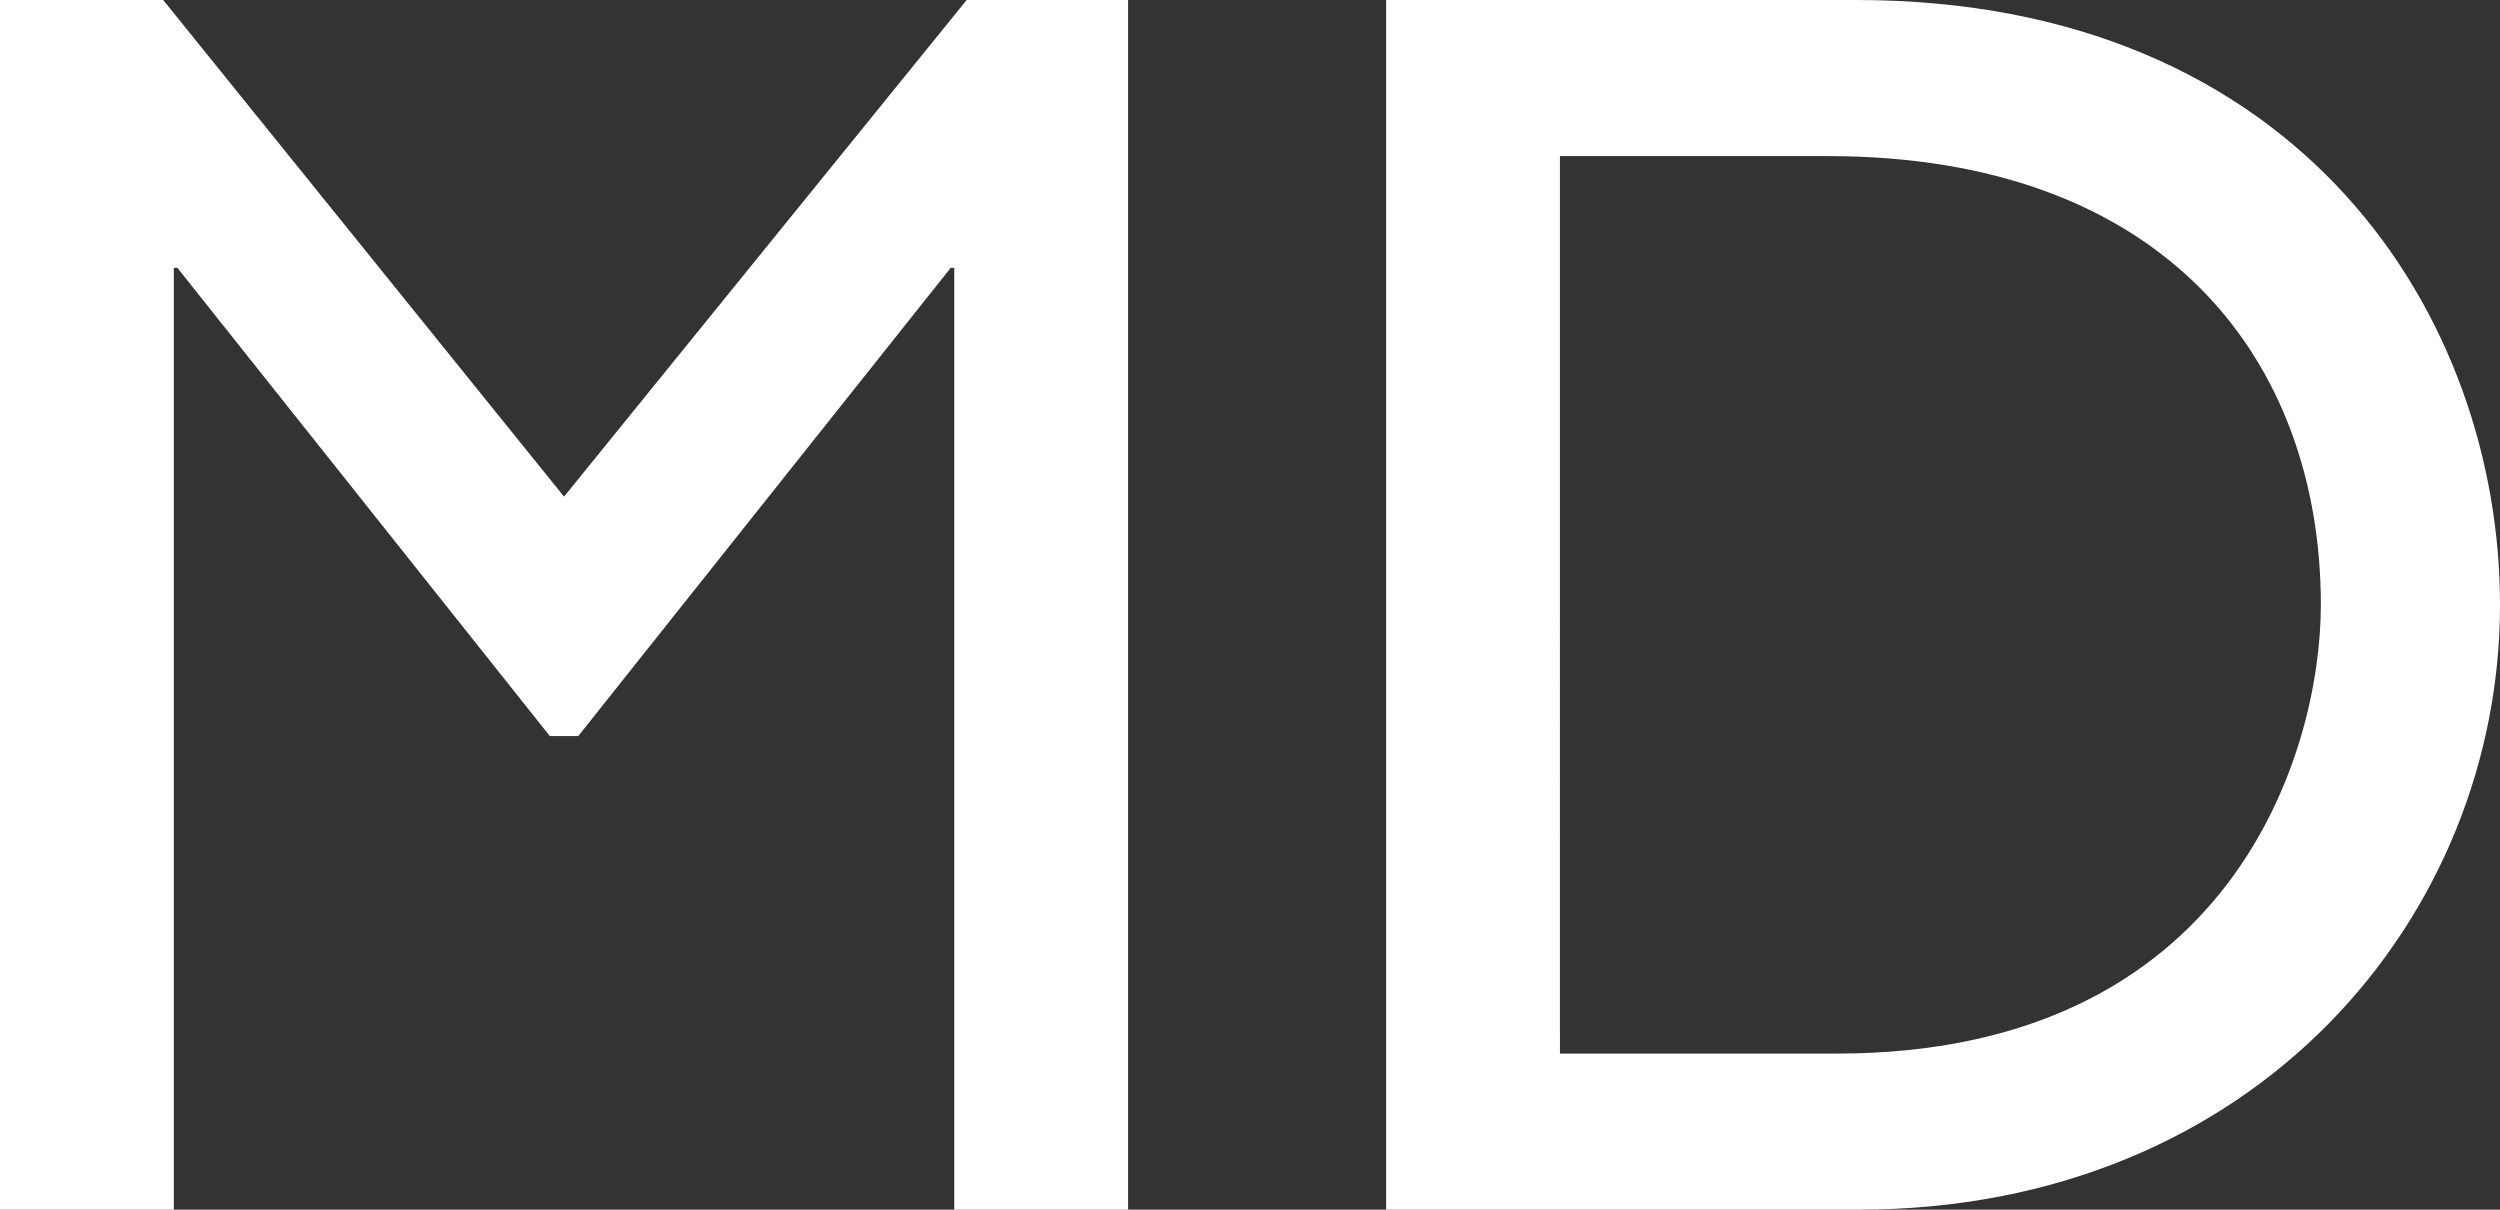
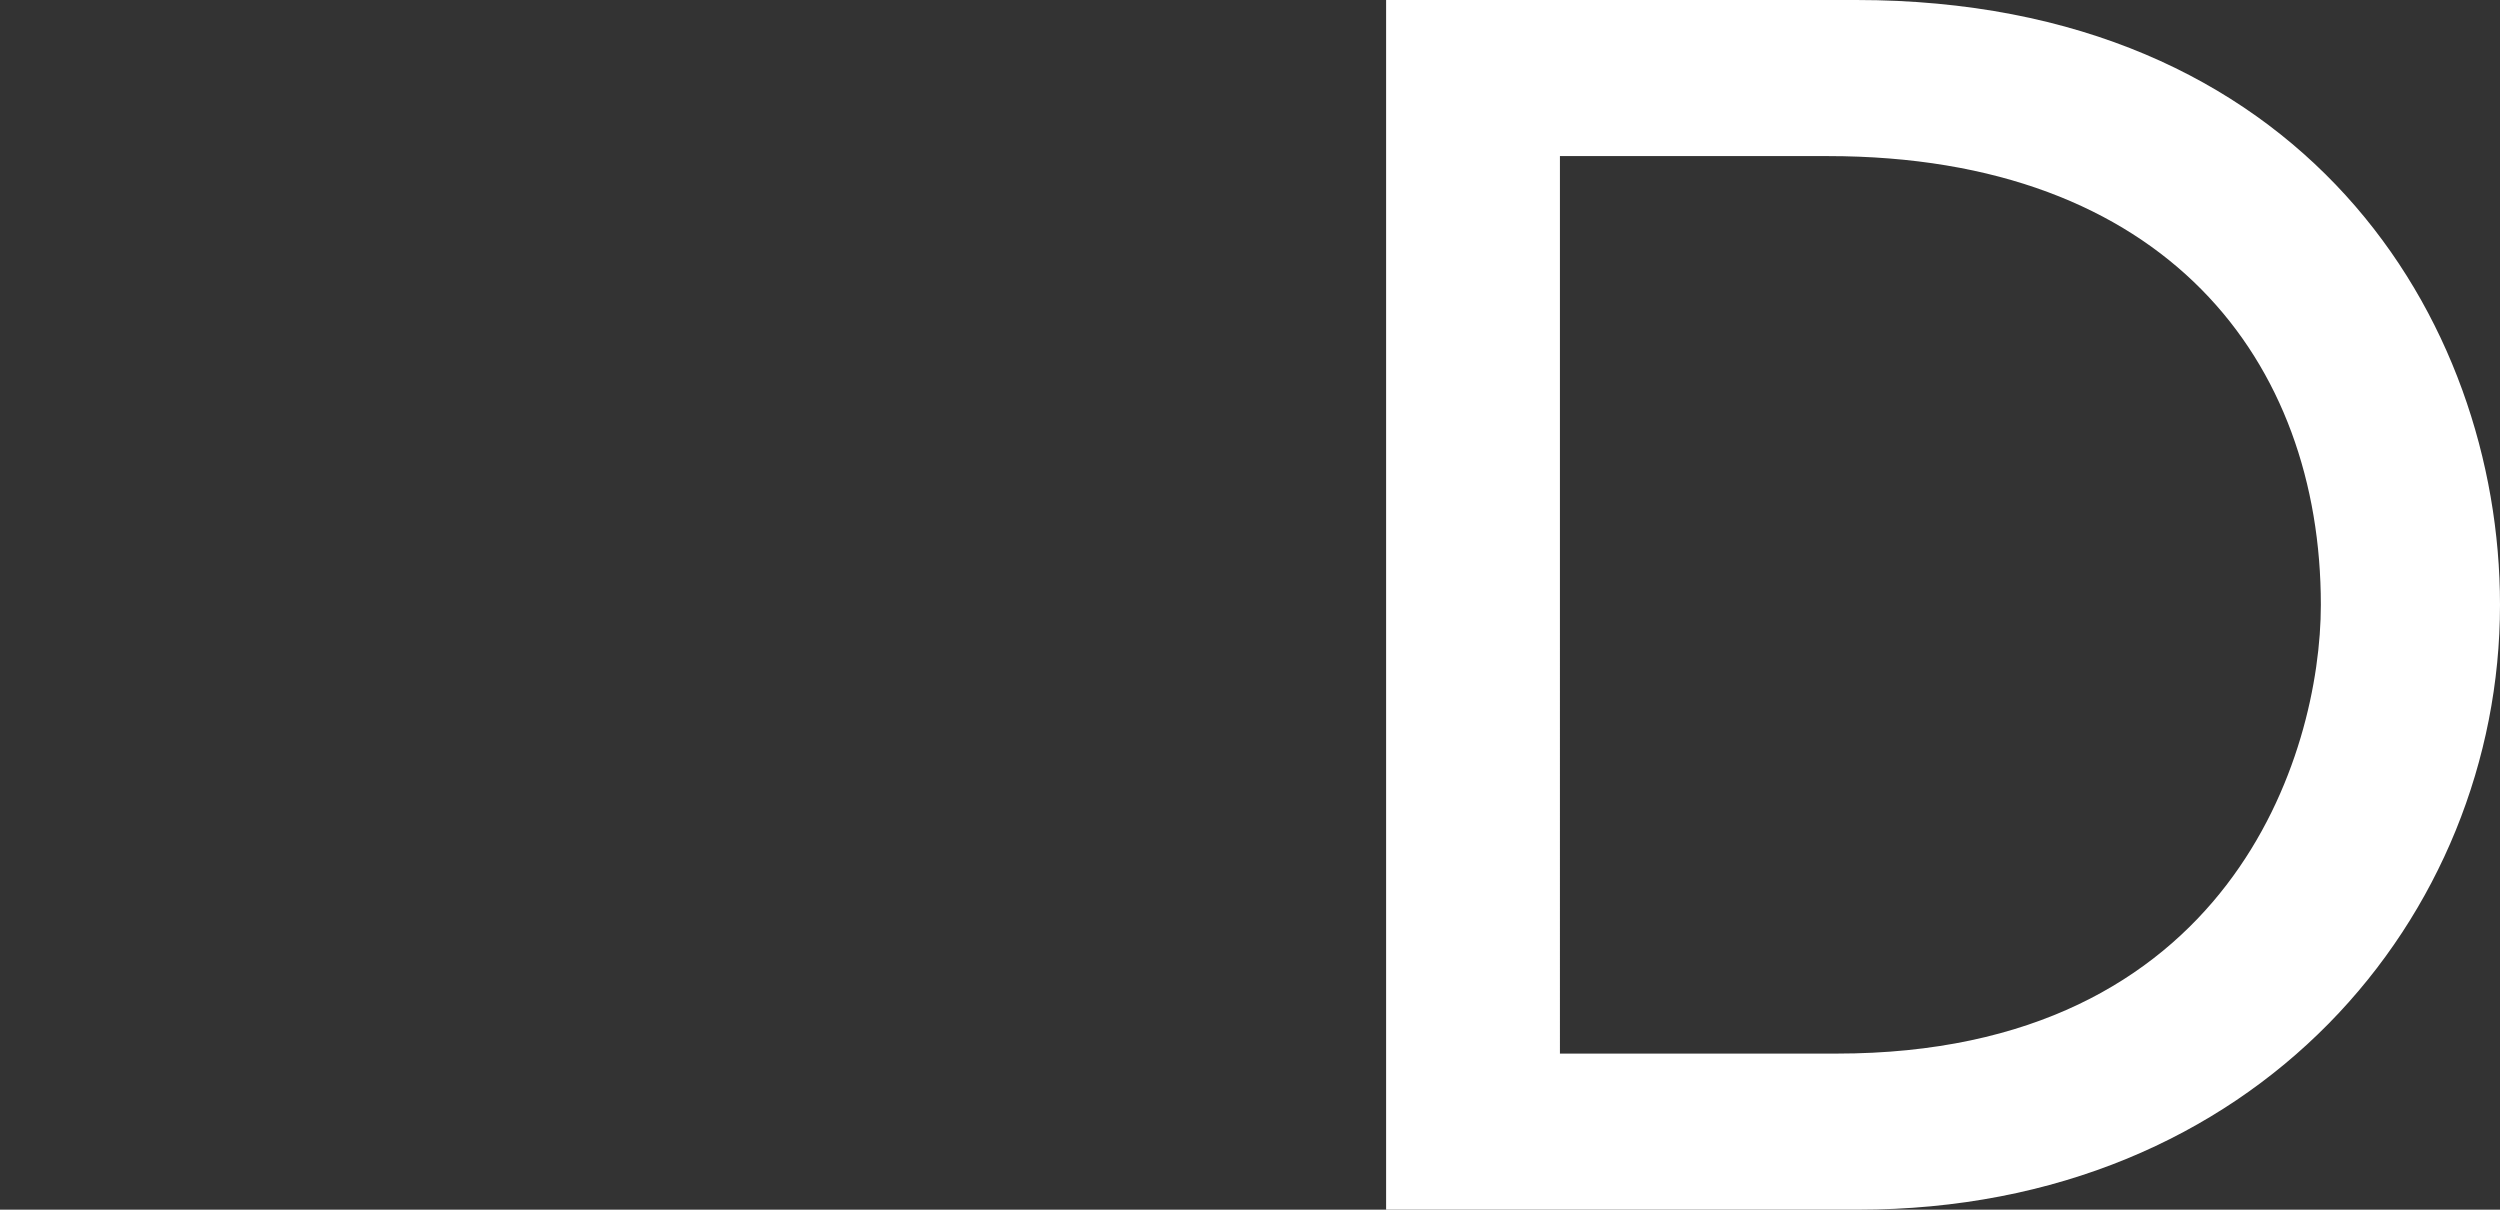
<svg xmlns="http://www.w3.org/2000/svg" version="1.1" id="Layer_1" x="0px" y="0px" viewBox="0 0 1860 900" style="enable-background:new 0 0 1860 900;" xml:space="preserve">
  <rect x="0" y="0" width="1860" height="900" fill="#333333" stroke="none" />
  <style type="text/css">
	.st0{fill:#FFFFFF;}
</style>
  <g>
-     <path class="st0" d="M839.296,900H709.971V199.267h-2.639L430.206,547.654h-21.115L131.965,199.267h-2.639V900H0V0h121.408   l298.24,369.501L719.208,0h120.088V900z" />
    <path class="st0" d="M1031.261,0h349.707C1713.52,0,1860,237.537,1860,450c0,230.939-180.792,450-477.712,450h-351.026V0z    M1160.587,783.871h205.865c292.962,0,360.263-223.021,360.263-333.871c0-180.792-114.809-333.871-366.862-333.871h-199.266   V783.871z" />
  </g>
</svg>